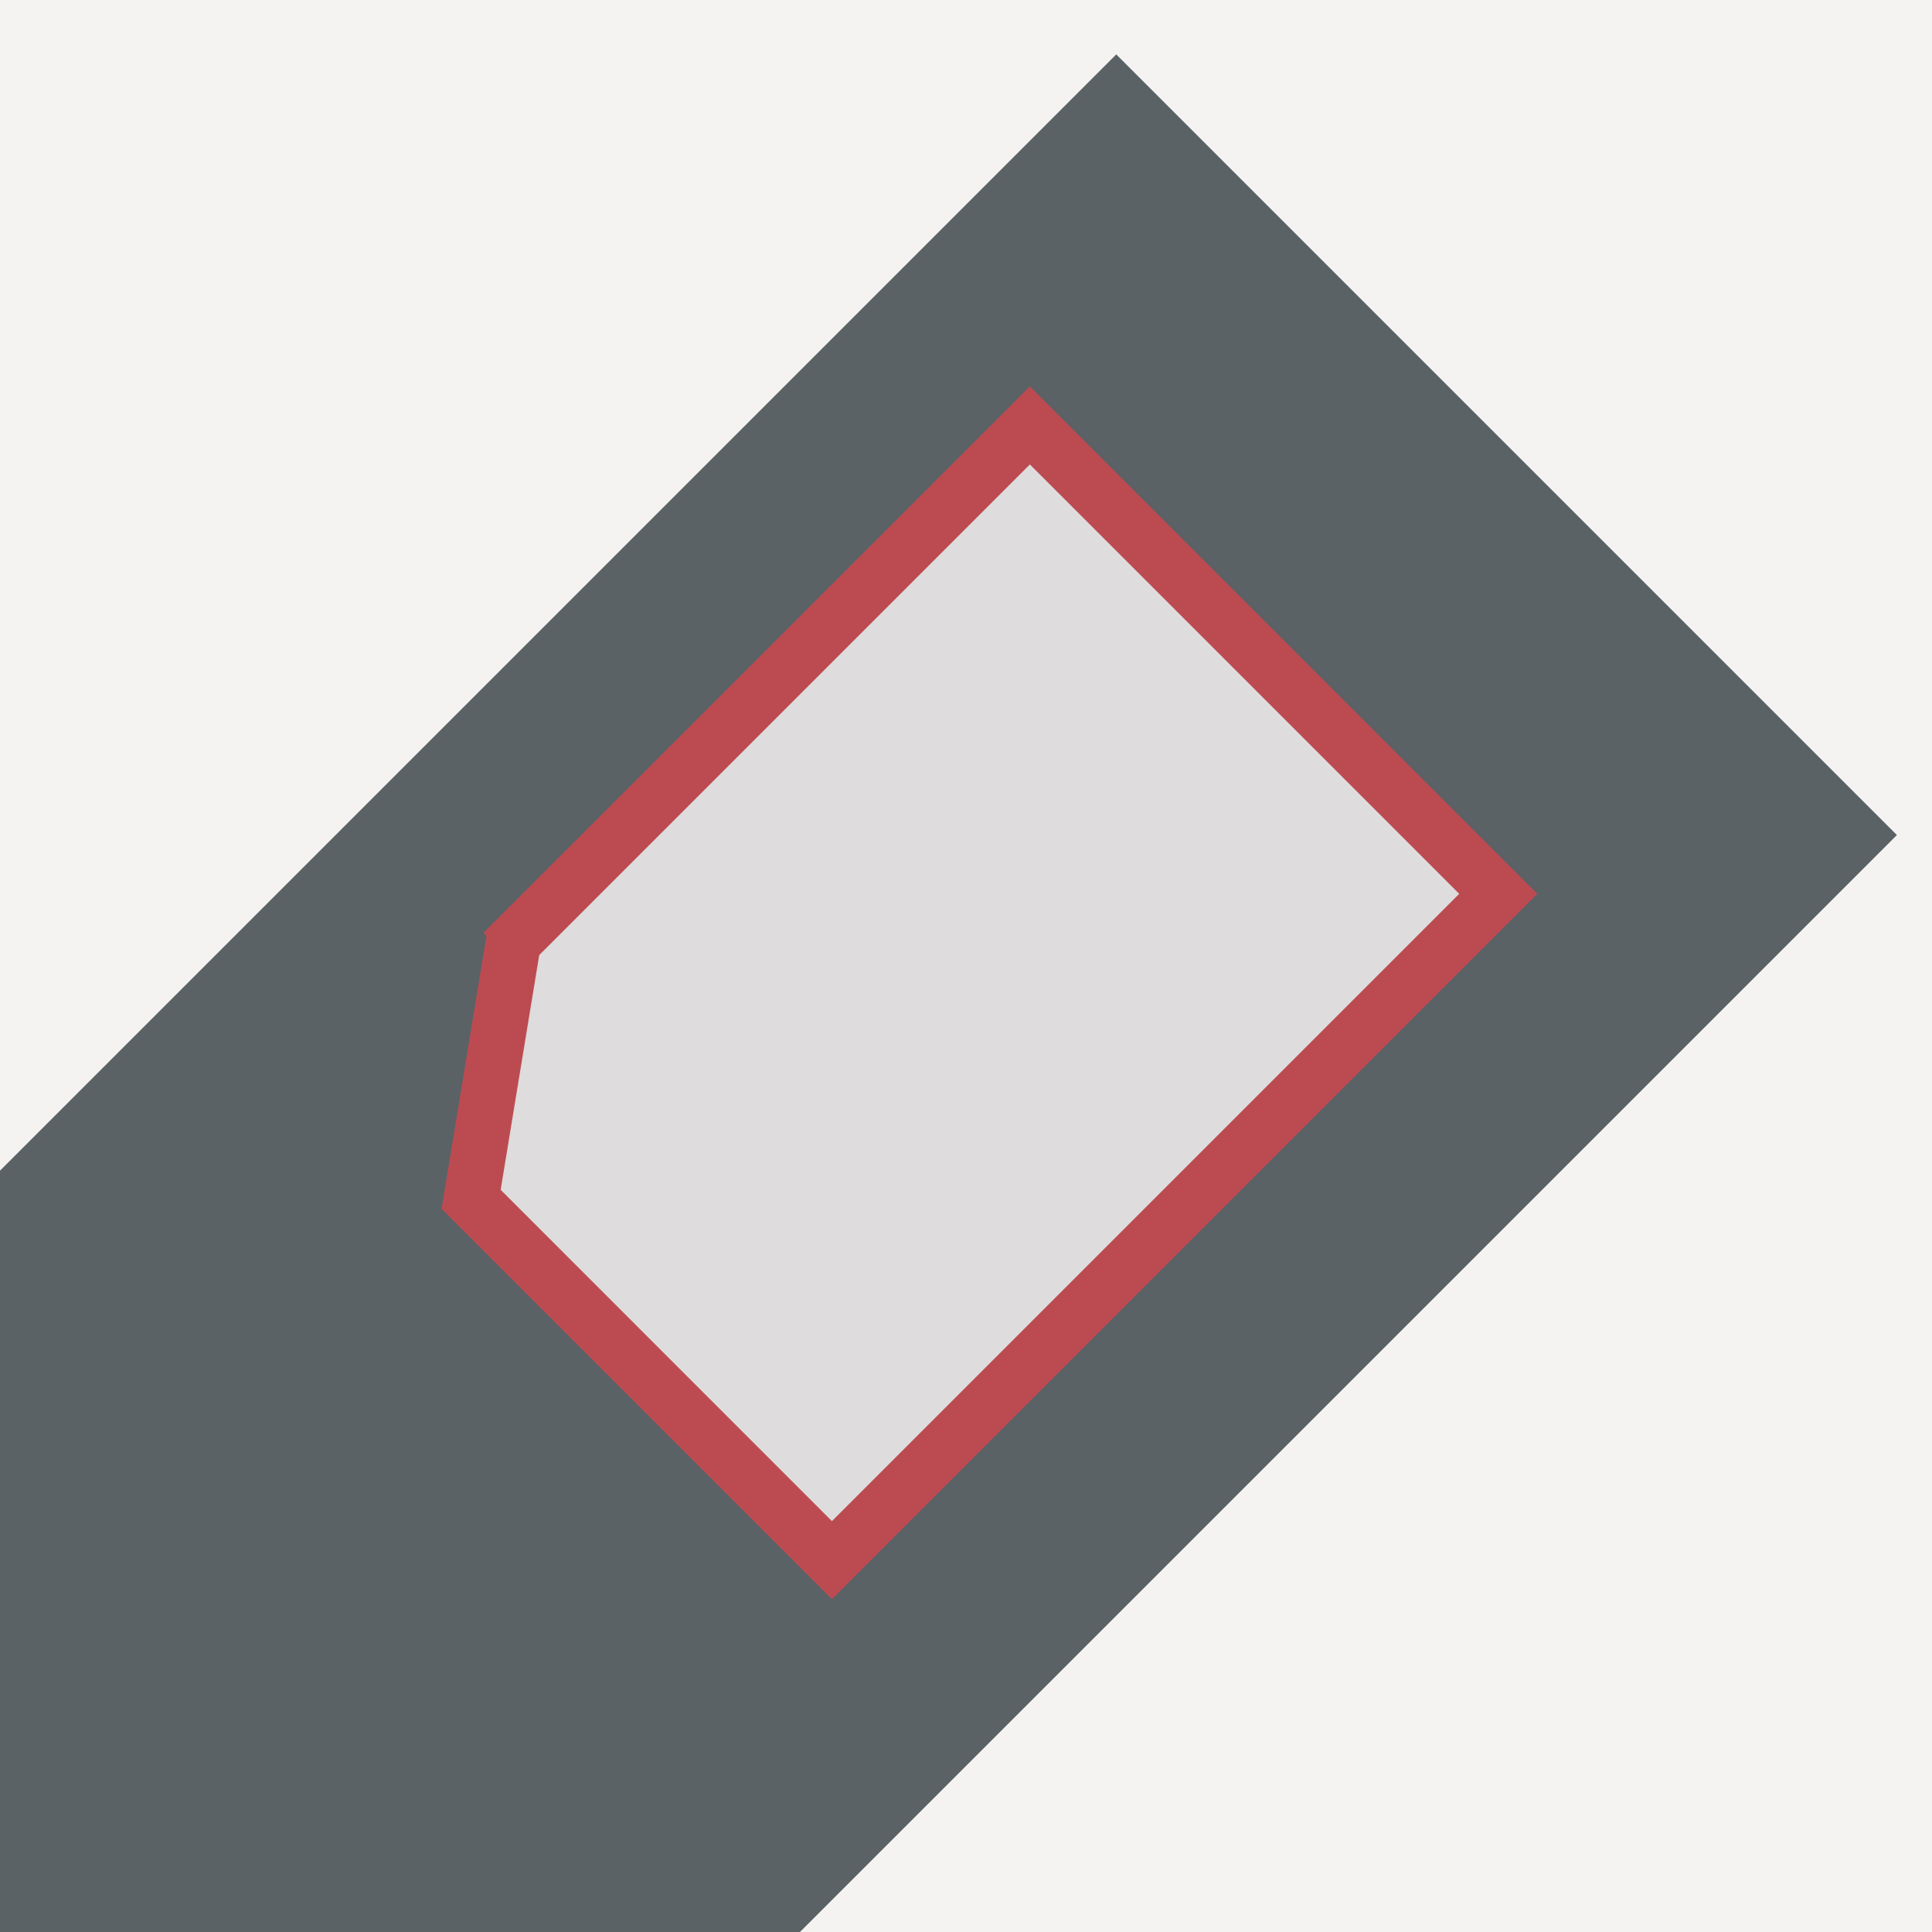
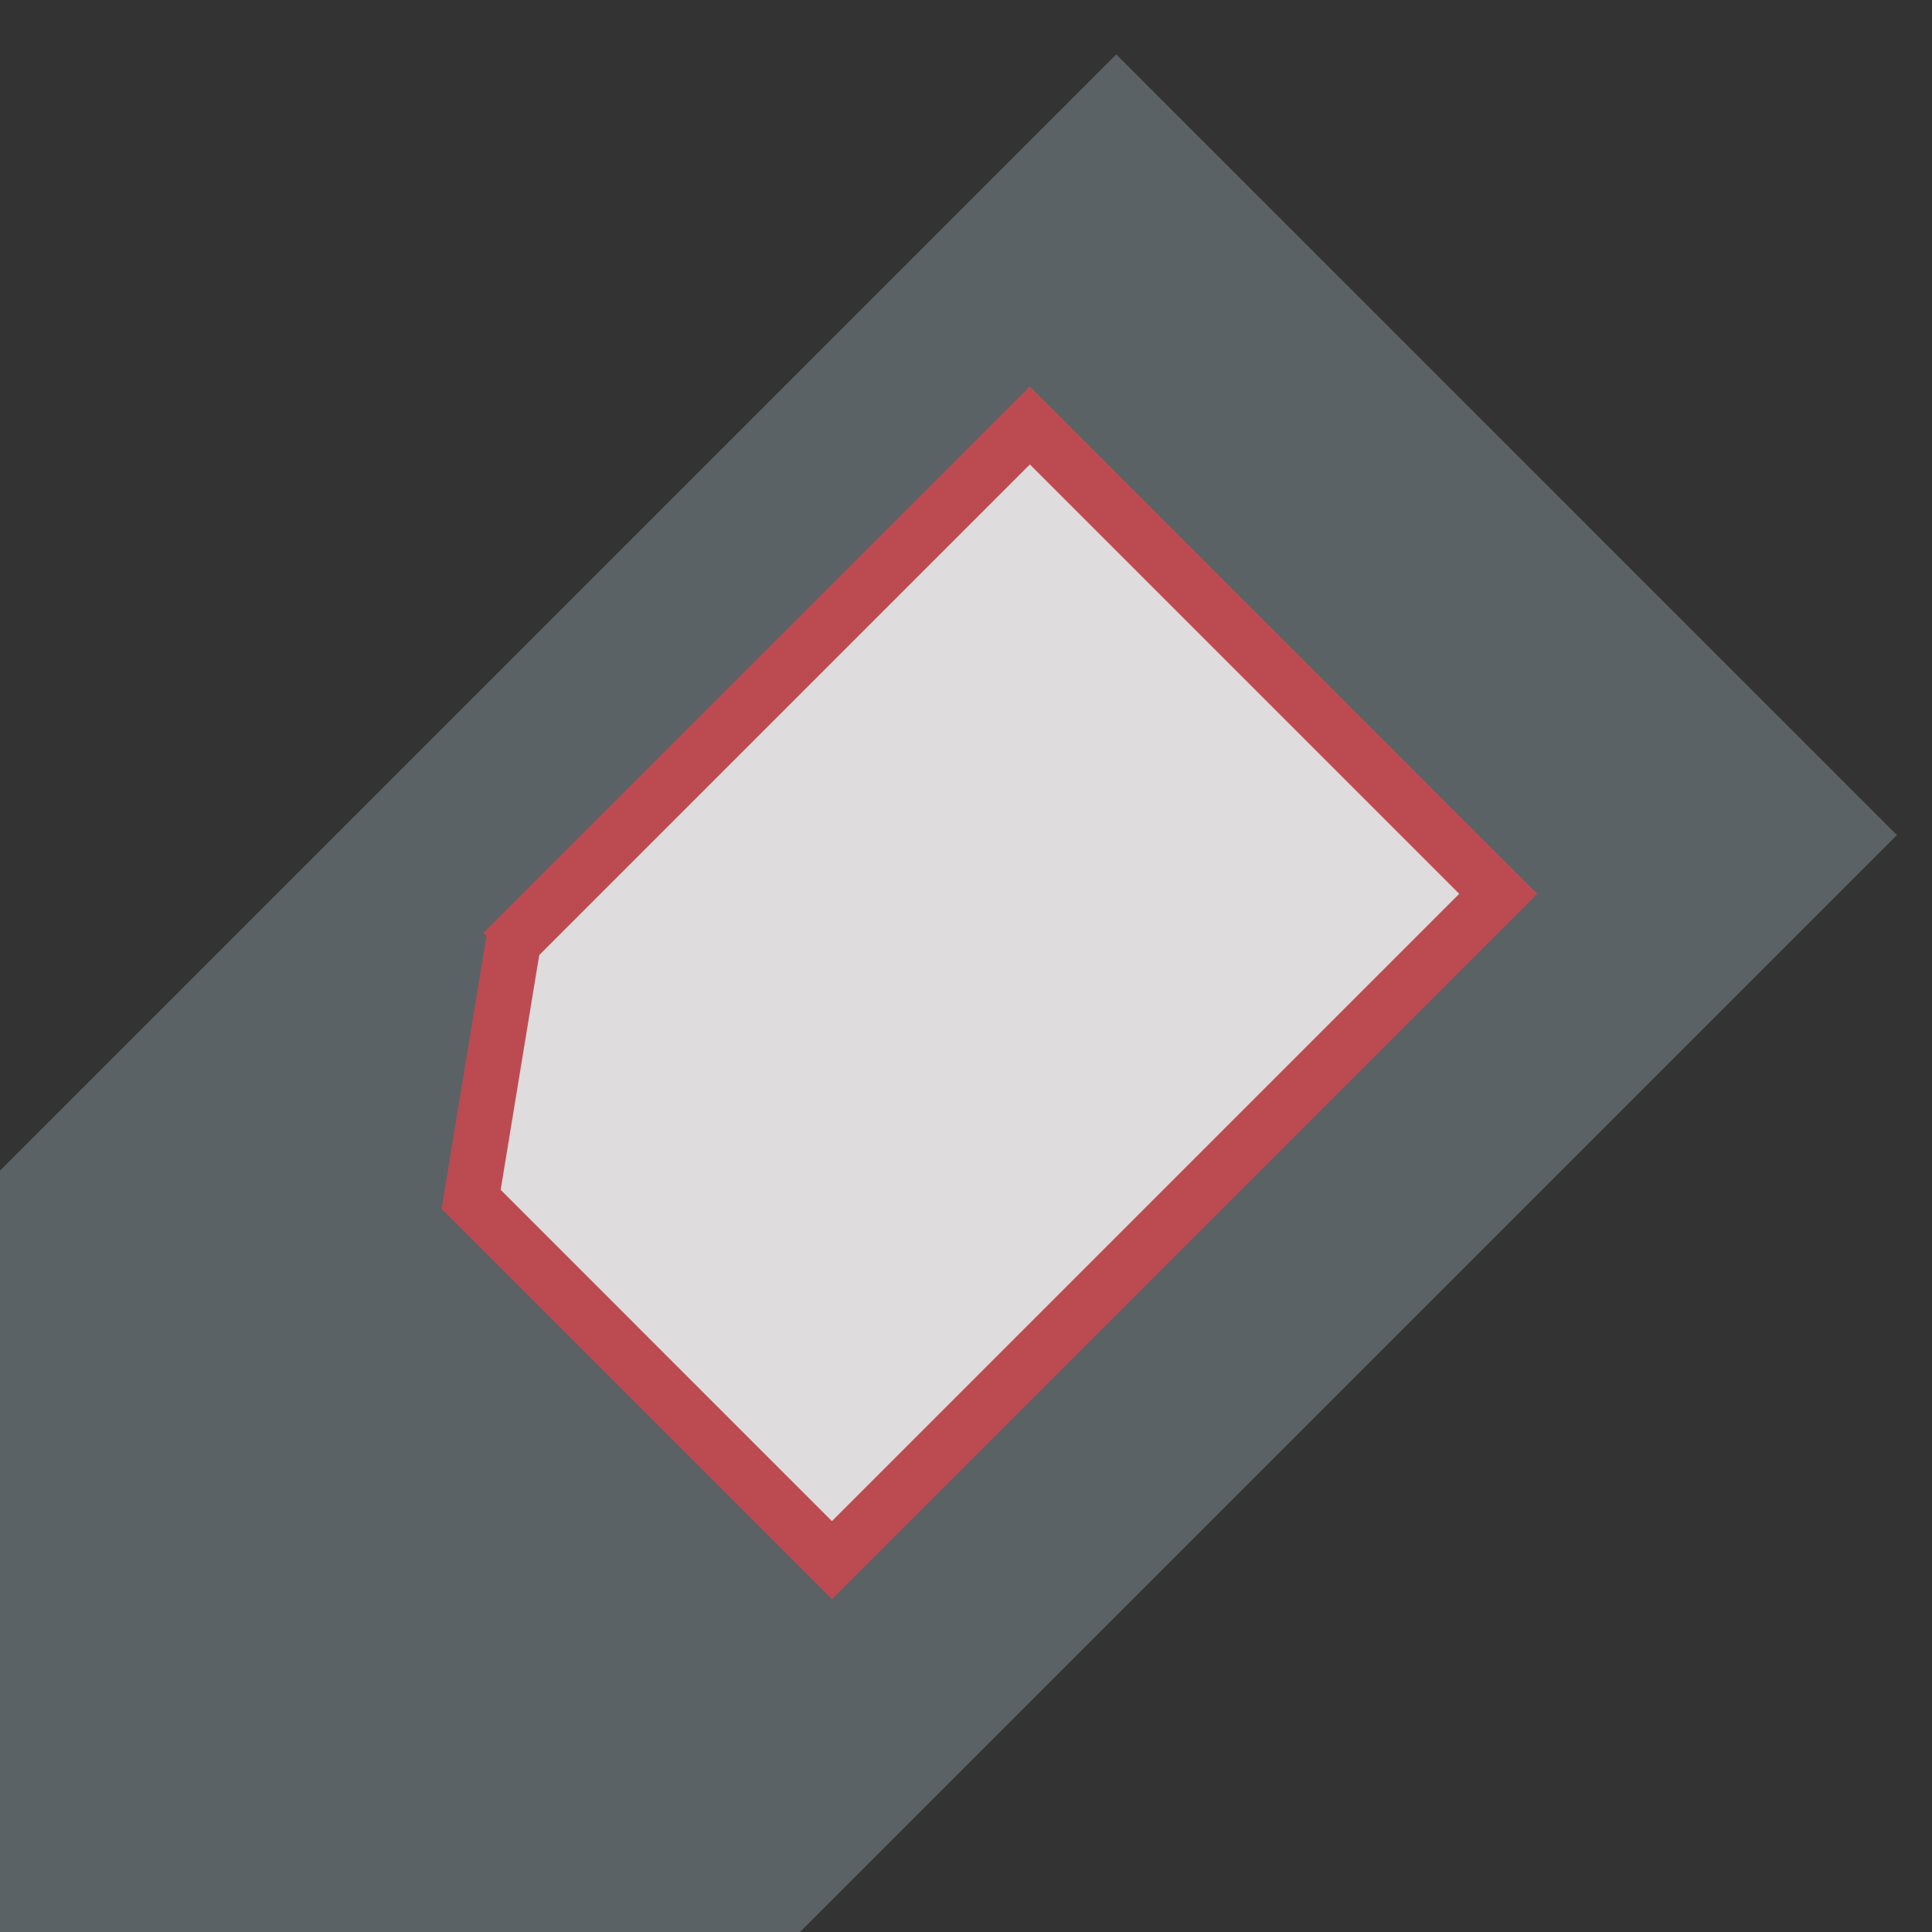
<svg xmlns="http://www.w3.org/2000/svg" width="70" height="70" viewBox="0 0 70 70">
  <rect x="0" y="0" width="70" height="70" fill="#333333" stroke="none" />
  <defs>
    <clipPath id="clip-path">
      <rect id="Rectangle_103" data-name="Rectangle 103" width="71" height="71" fill="#bc4b51" />
    </clipPath>
    <clipPath id="clip-Irregular_Cut-out">
      <rect width="70" height="70" />
    </clipPath>
  </defs>
  <g id="Irregular_Cut-out" data-name="Irregular Cut-out" clip-path="url(#clip-Irregular_Cut-out)">
-     <rect width="70" height="70" fill="#f5f3f2" />
    <g id="Mask_Group_6" data-name="Mask Group 6" clip-path="url(#clip-path)">
      <g id="Group_14" data-name="Group 14">
        <rect id="Rectangle_17" data-name="Rectangle 17" width="40" height="78.41" transform="translate(40.444 1.971) rotate(45)" fill="#5a6266" />
        <g id="Union_3" data-name="Union 3" transform="translate(1246.786 291)" fill="#dedcdc">
          <path d="M -1216.644 -234.473 L -1229.716 -247.545 L -1228.183 -256.875 L -1209.472 -275.586 L -1192.502 -258.615 L -1201.795 -249.322 L -1216.644 -234.473 Z" stroke="none" />
          <path d="M -1216.644 -235.887 L -1202.502 -250.029 L -1193.916 -258.615 L -1209.472 -274.172 L -1227.249 -256.395 L -1228.646 -247.89 L -1216.644 -235.887 M -1216.644 -233.059 L -1230.786 -247.201 L -1229.161 -257.091 L -1229.271 -257.201 L -1209.472 -277 L -1191.088 -258.615 L -1201.088 -248.615 L -1216.644 -233.059 Z" stroke="none" fill="#bc4b51" />
        </g>
      </g>
    </g>
  </g>
</svg>